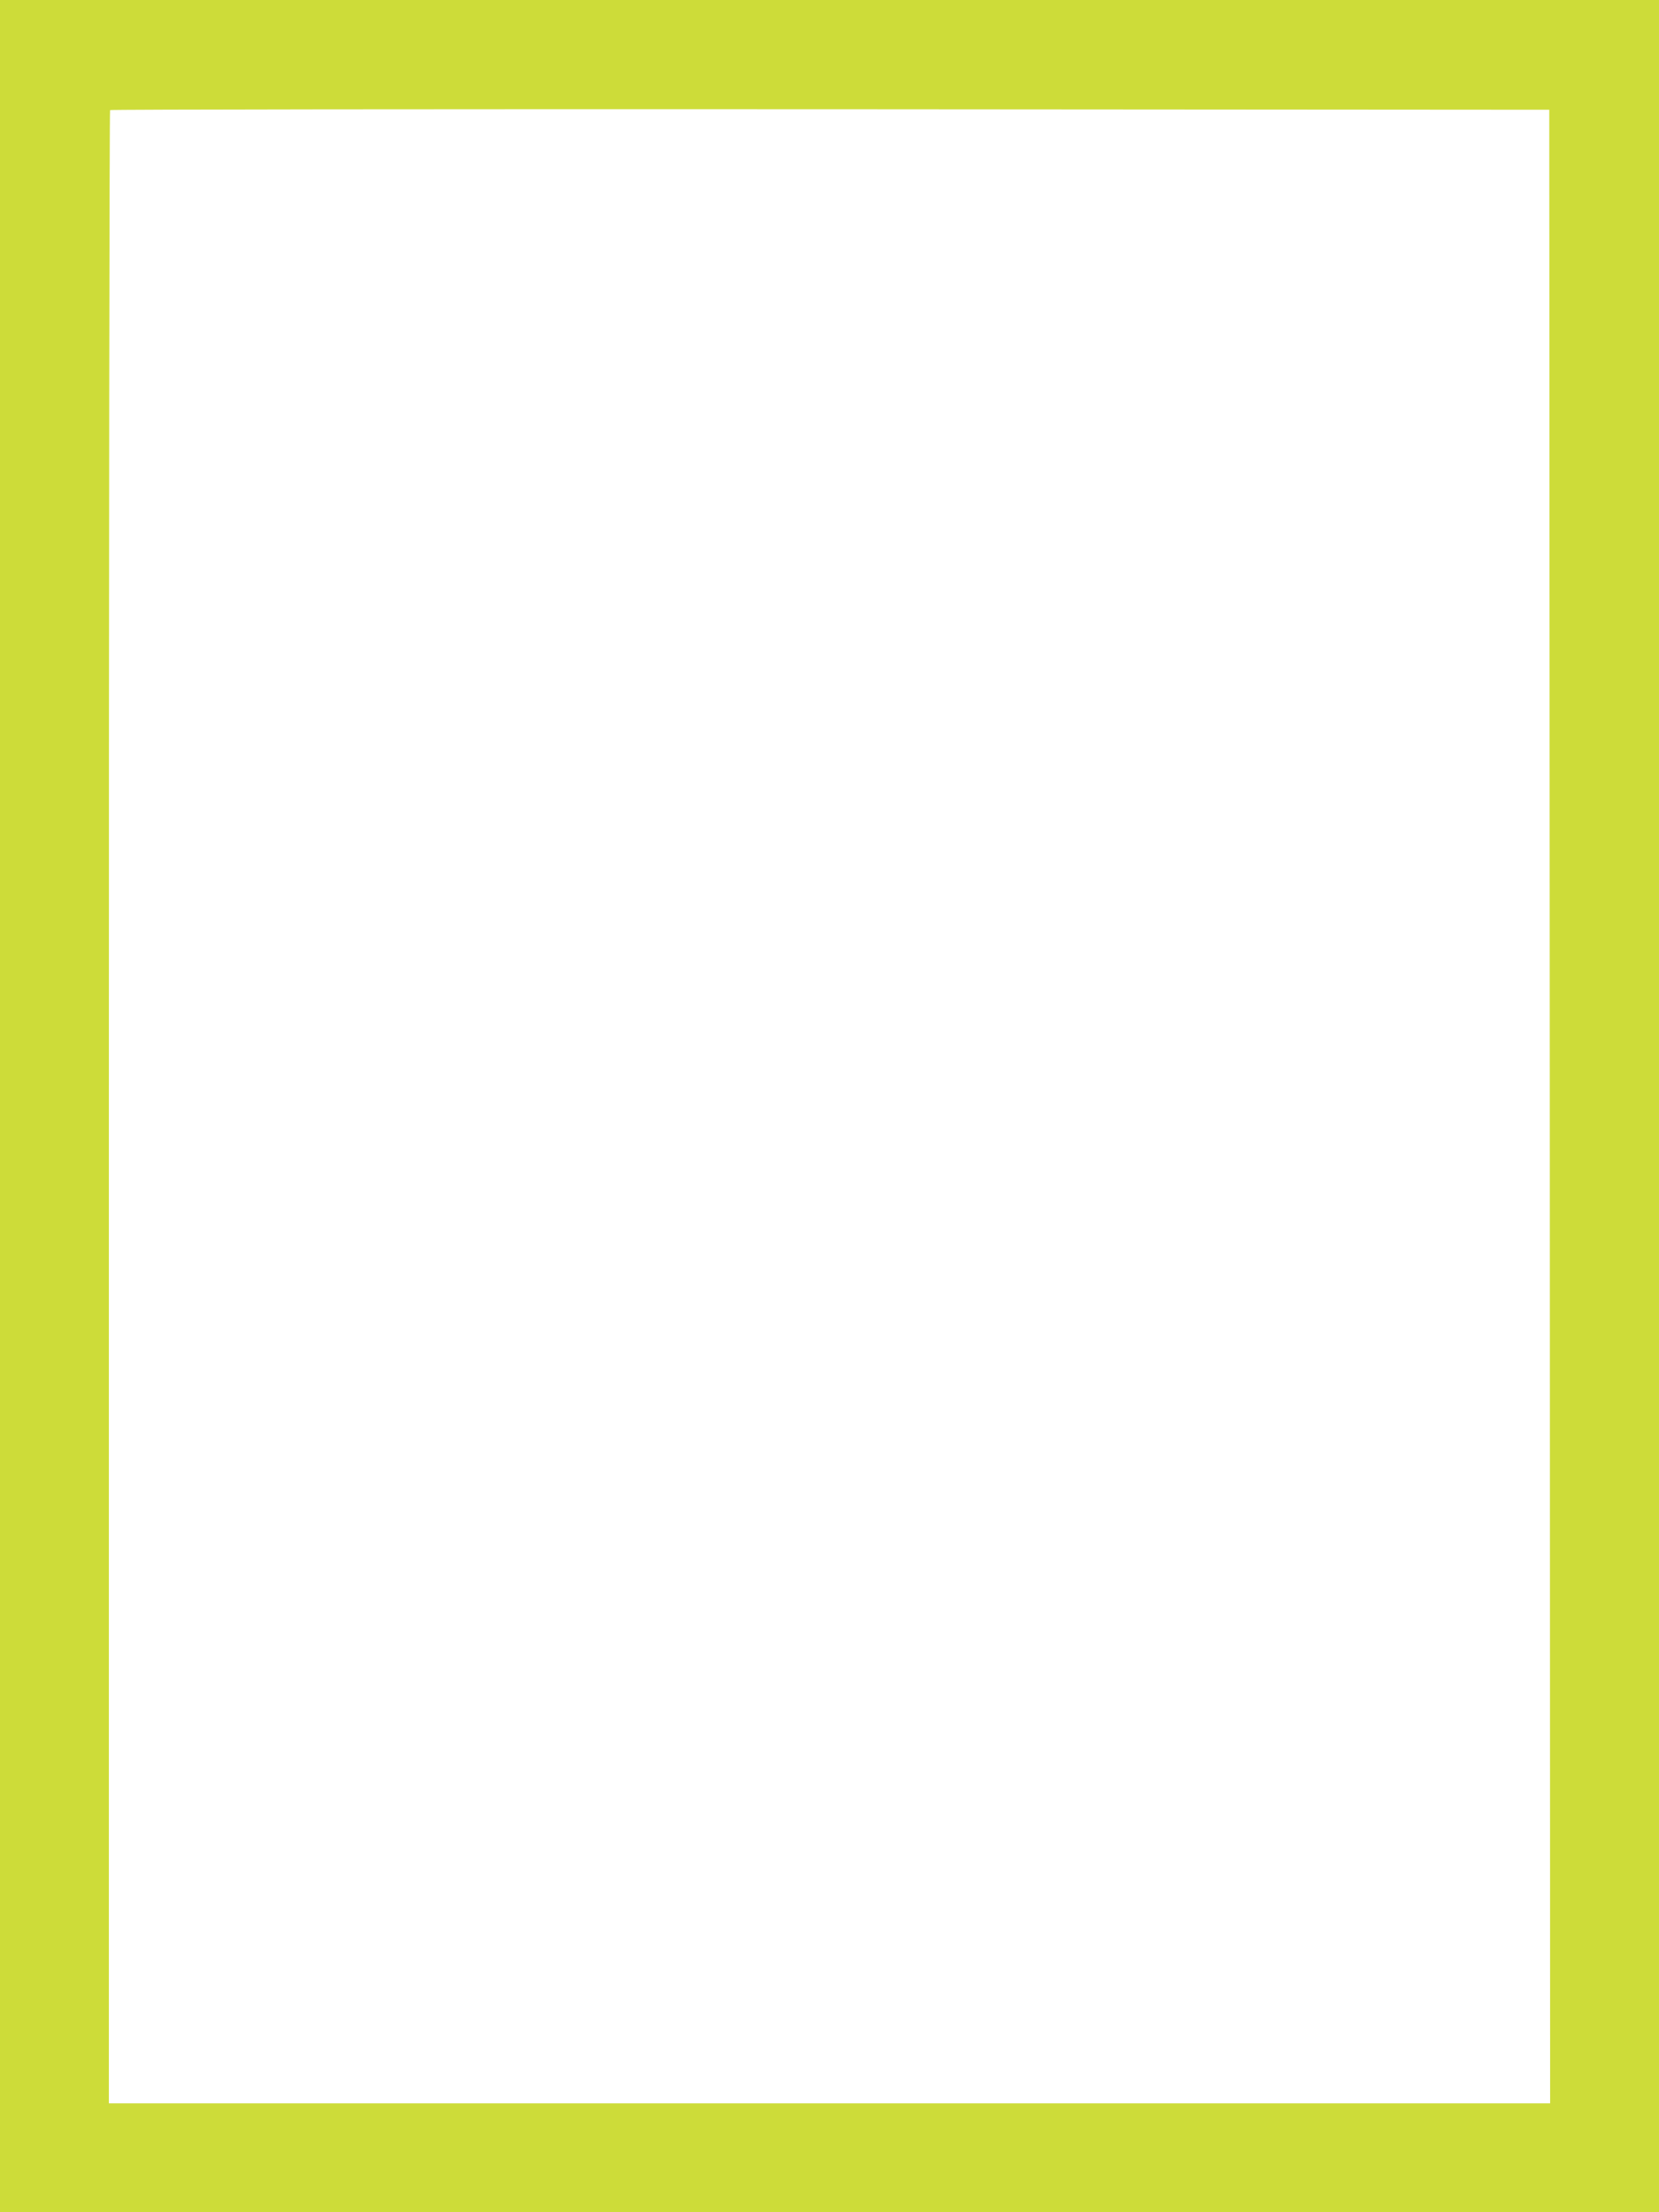
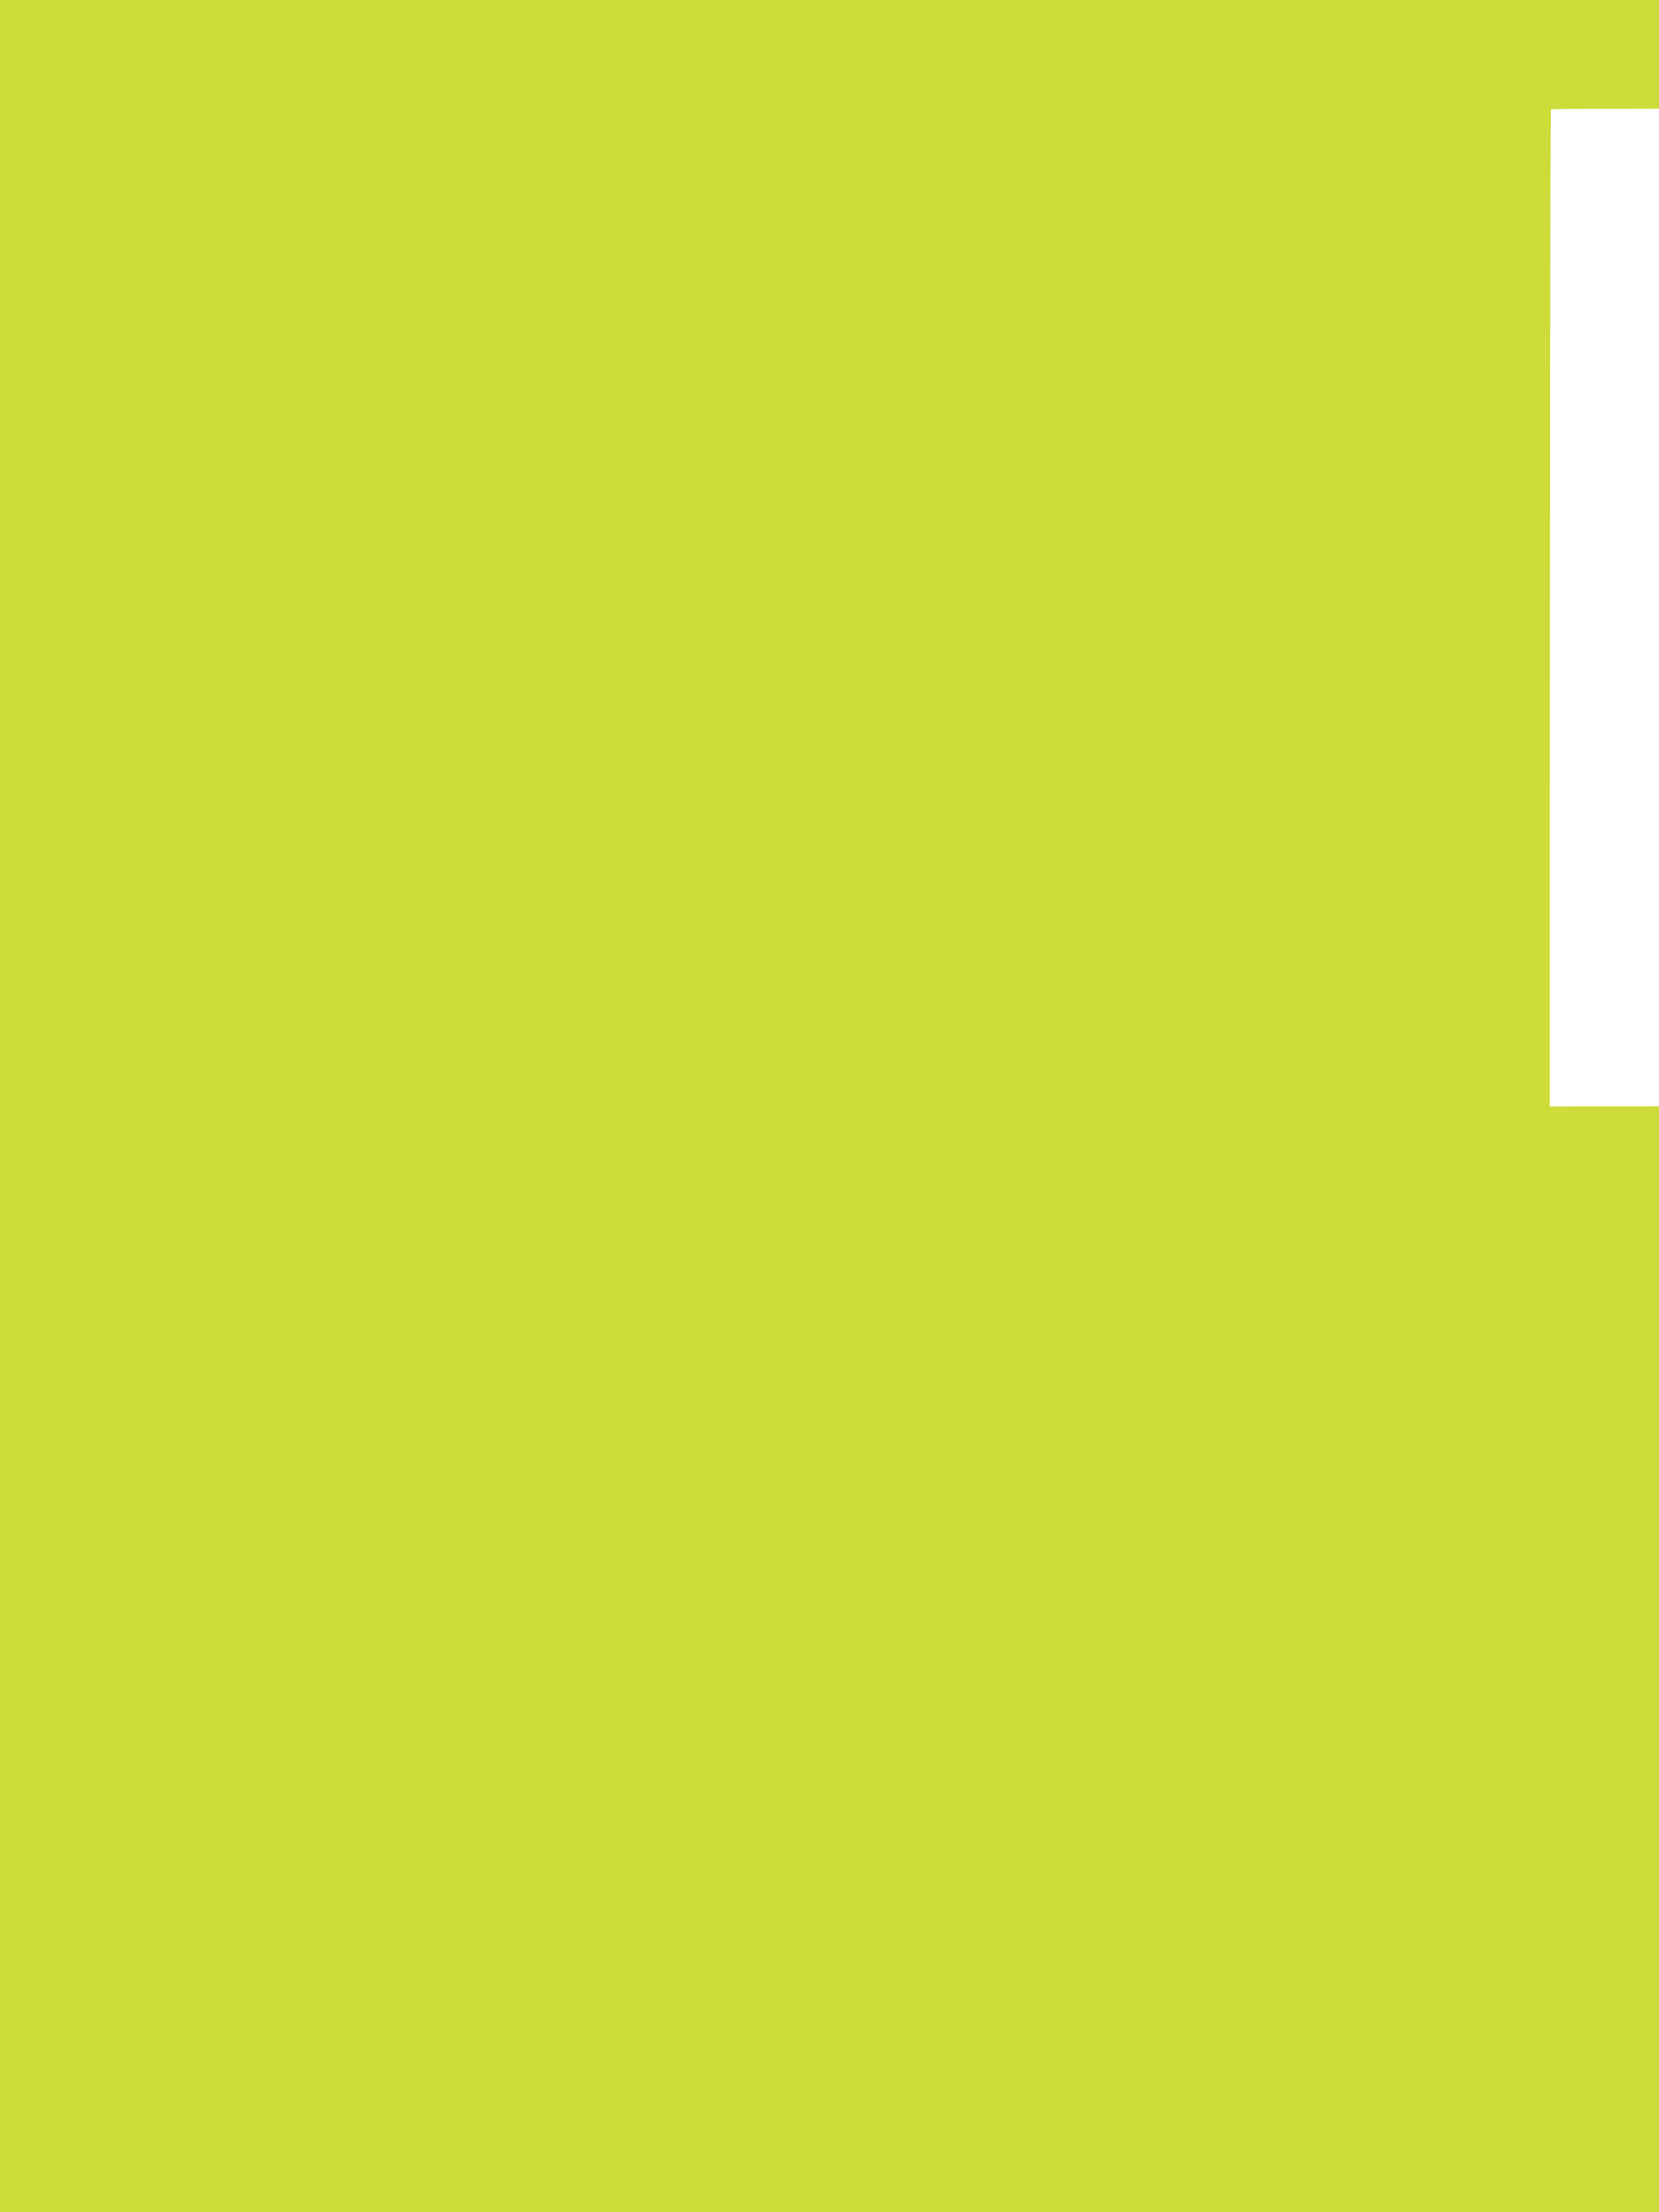
<svg xmlns="http://www.w3.org/2000/svg" version="1.0" width="960pt" height="1280pt" viewBox="0 0 960 1280" preserveAspectRatio="xMidYMid meet">
  <g transform="translate(0,1280) scale(0.1,-0.1)" fill="#cddc39" stroke="none">
-     <path d="M0 6400 l0 -6400 4800 0 4800 0 0 6400 0 6400 -4800 0 -4800 0 0 -6400z m8968 -2 l2 -5768 -4170 0 -4170 0 0 5763 c0 3170 3 5767 7 5770 3 4 1879 6 4167 5 l4161 -3 3 -5767z" />
+     <path d="M0 6400 l0 -6400 4800 0 4800 0 0 6400 0 6400 -4800 0 -4800 0 0 -6400z m8968 -2 c0 3170 3 5767 7 5770 3 4 1879 6 4167 5 l4161 -3 3 -5767z" />
  </g>
</svg>